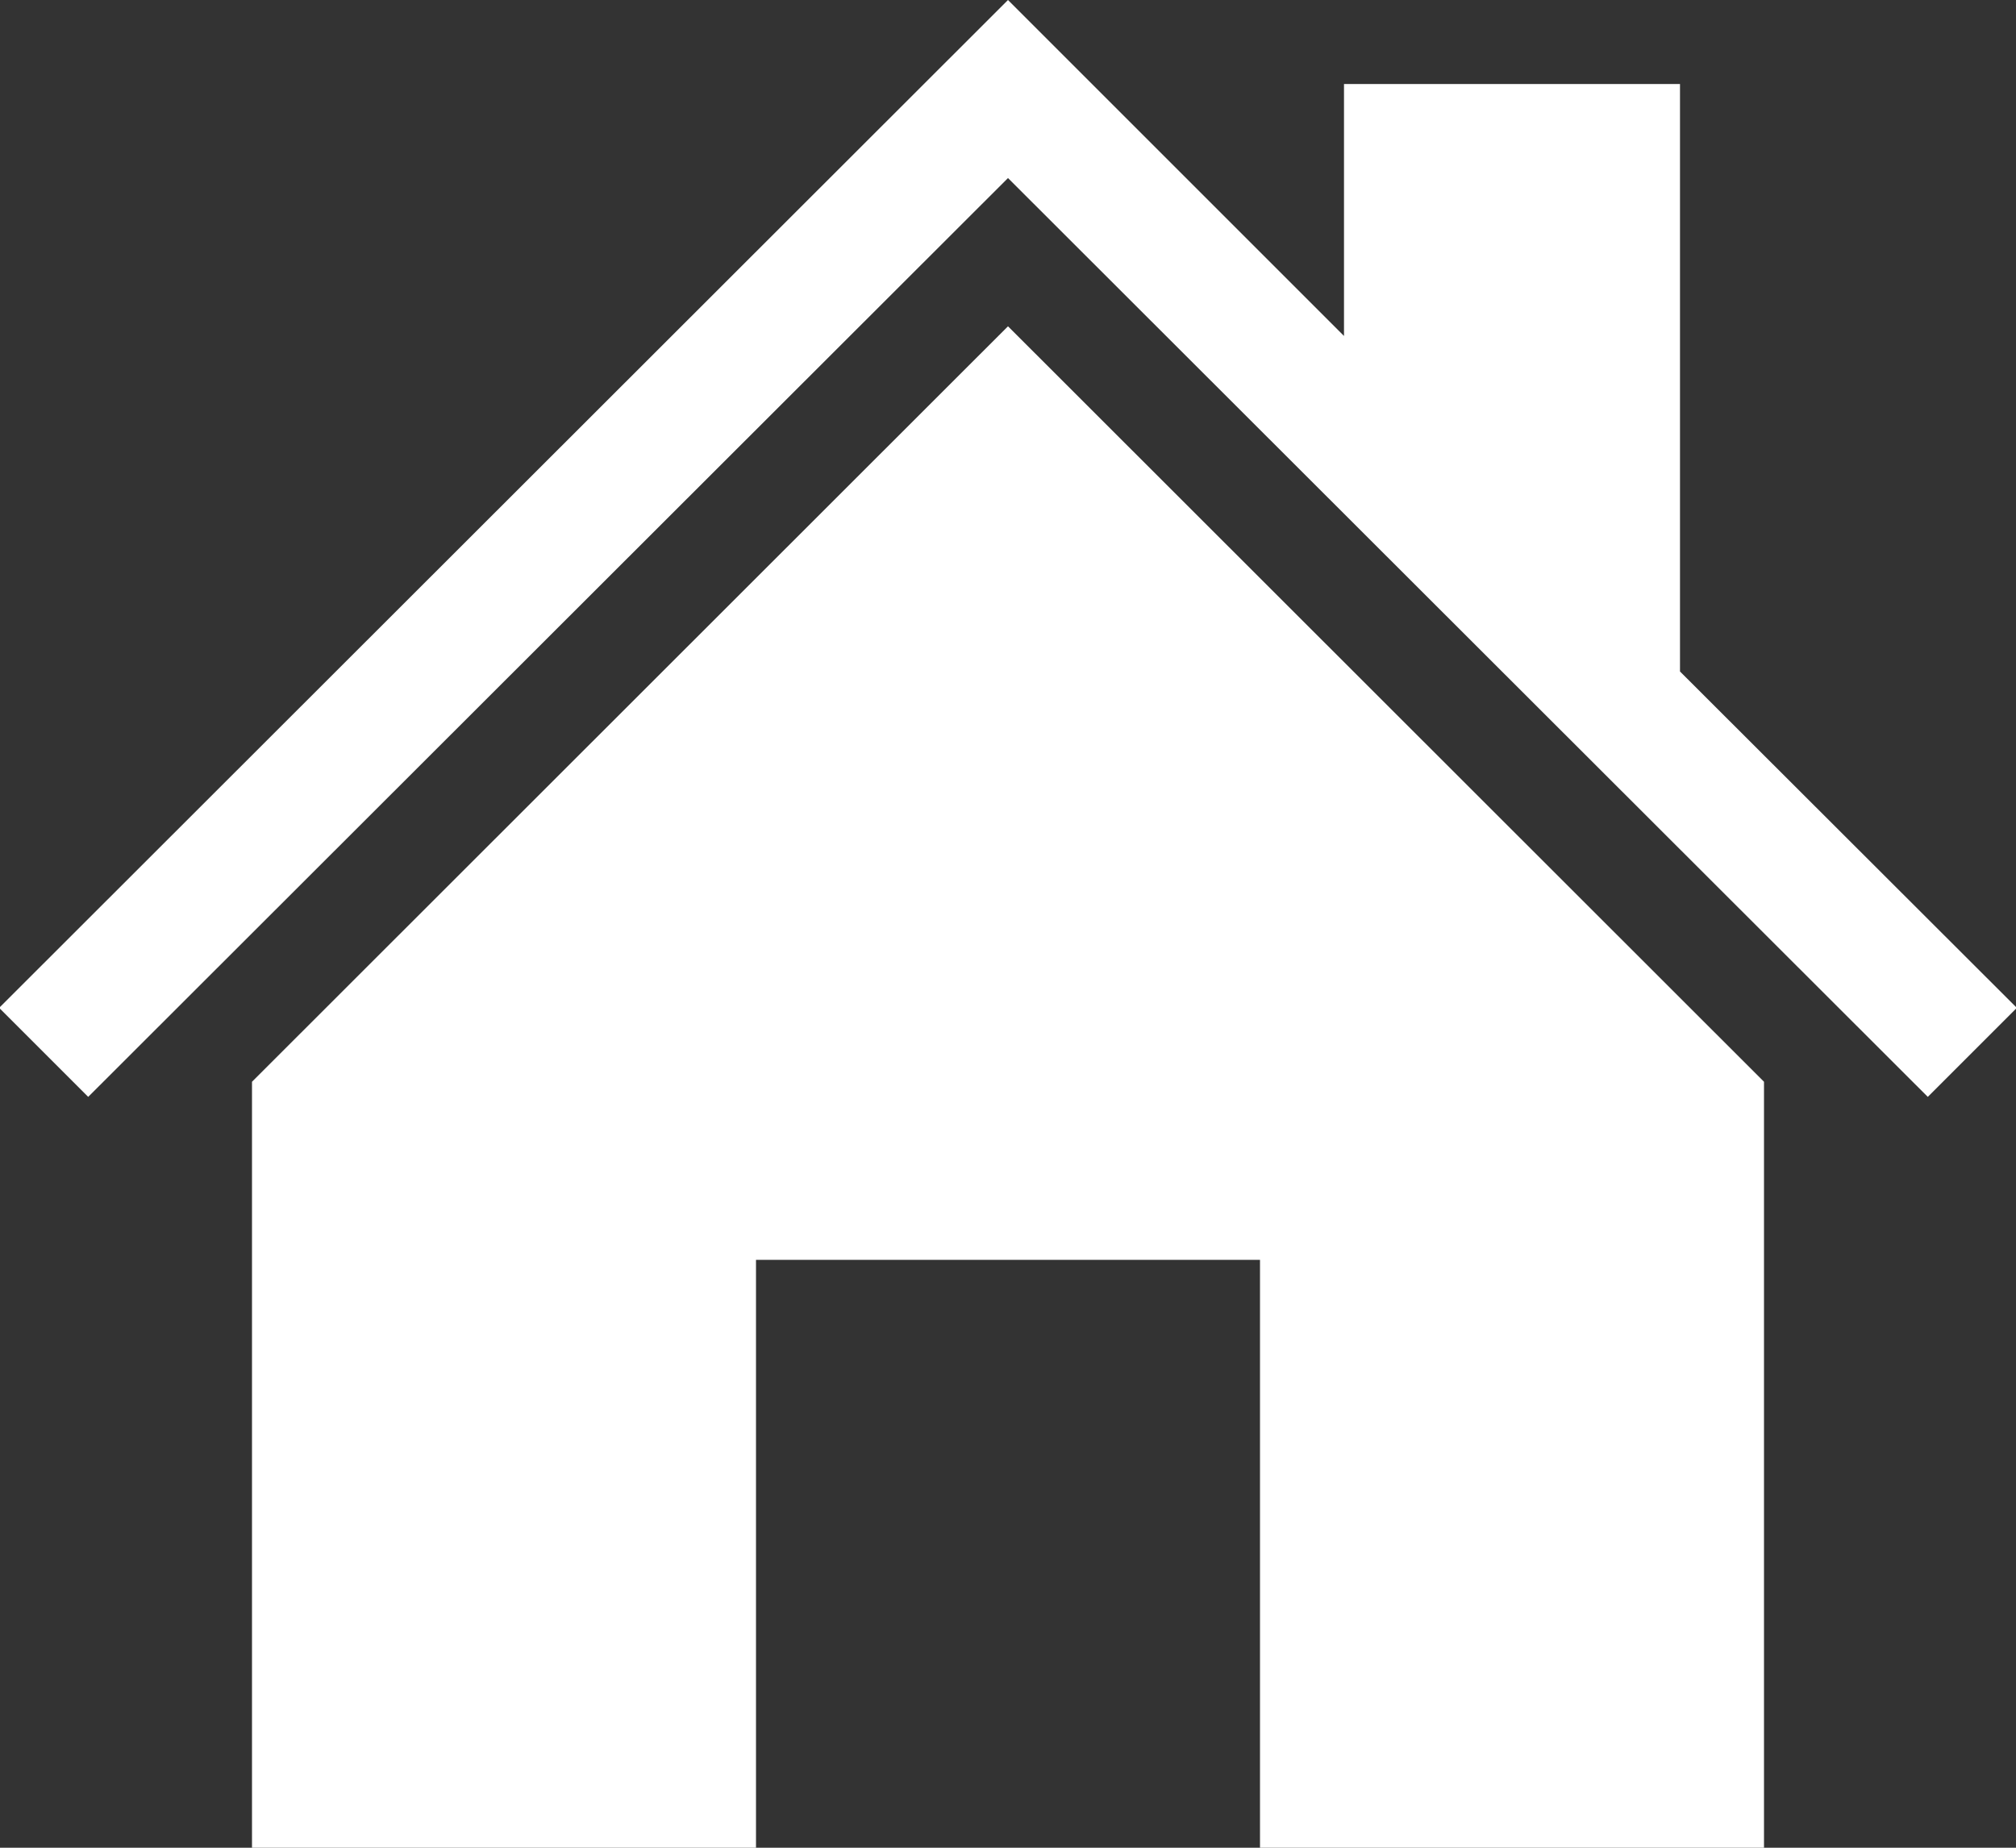
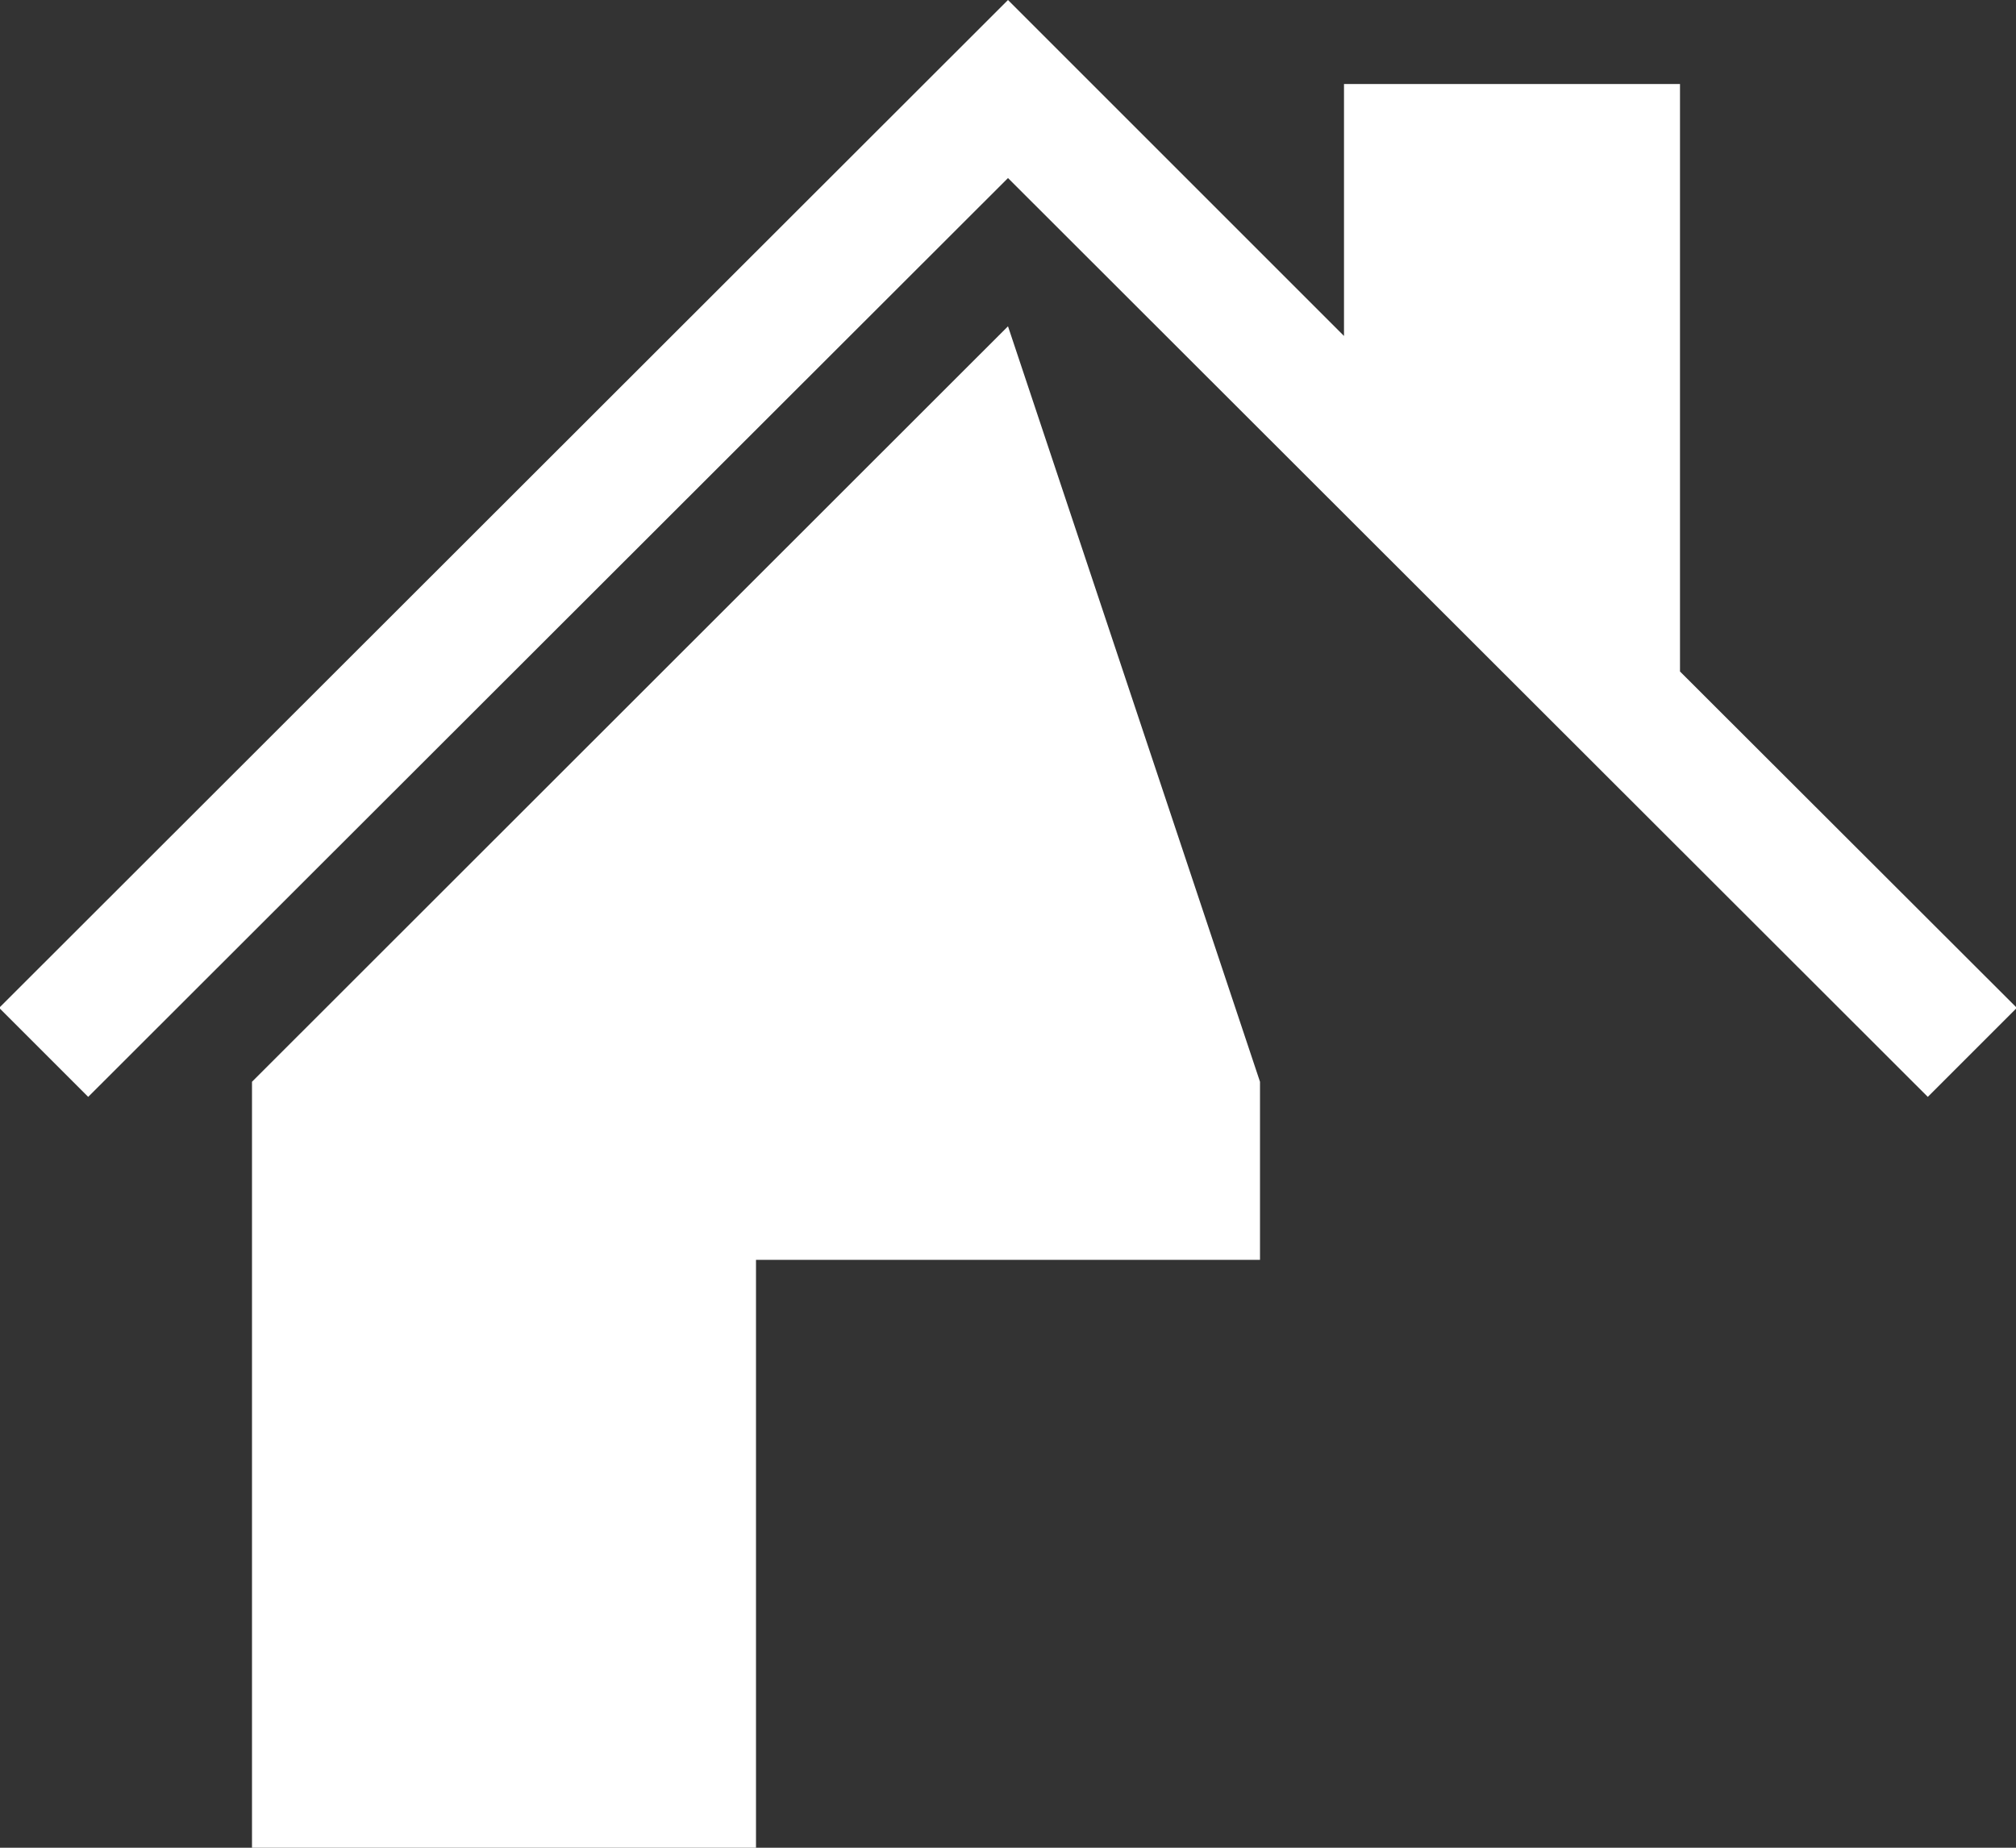
<svg xmlns="http://www.w3.org/2000/svg" width="48" height="44">
  <rect width="100%" height="100%" fill="#333333" stroke="none" />
-   <path fill="#fff" d="M40 15.99V2h-8v6l-8-8L0 23.98v.04l2.1 2.1L24 4.24l21.9 21.88 2.1-2.1v-.04zM6 25.76V44h12V30h12v14h12V25.76L24 7.77z" />
+   <path fill="#fff" d="M40 15.99V2h-8v6l-8-8L0 23.98v.04l2.1 2.1L24 4.24l21.9 21.88 2.1-2.1v-.04zM6 25.76V44h12V30h12v14V25.76L24 7.77z" />
</svg>